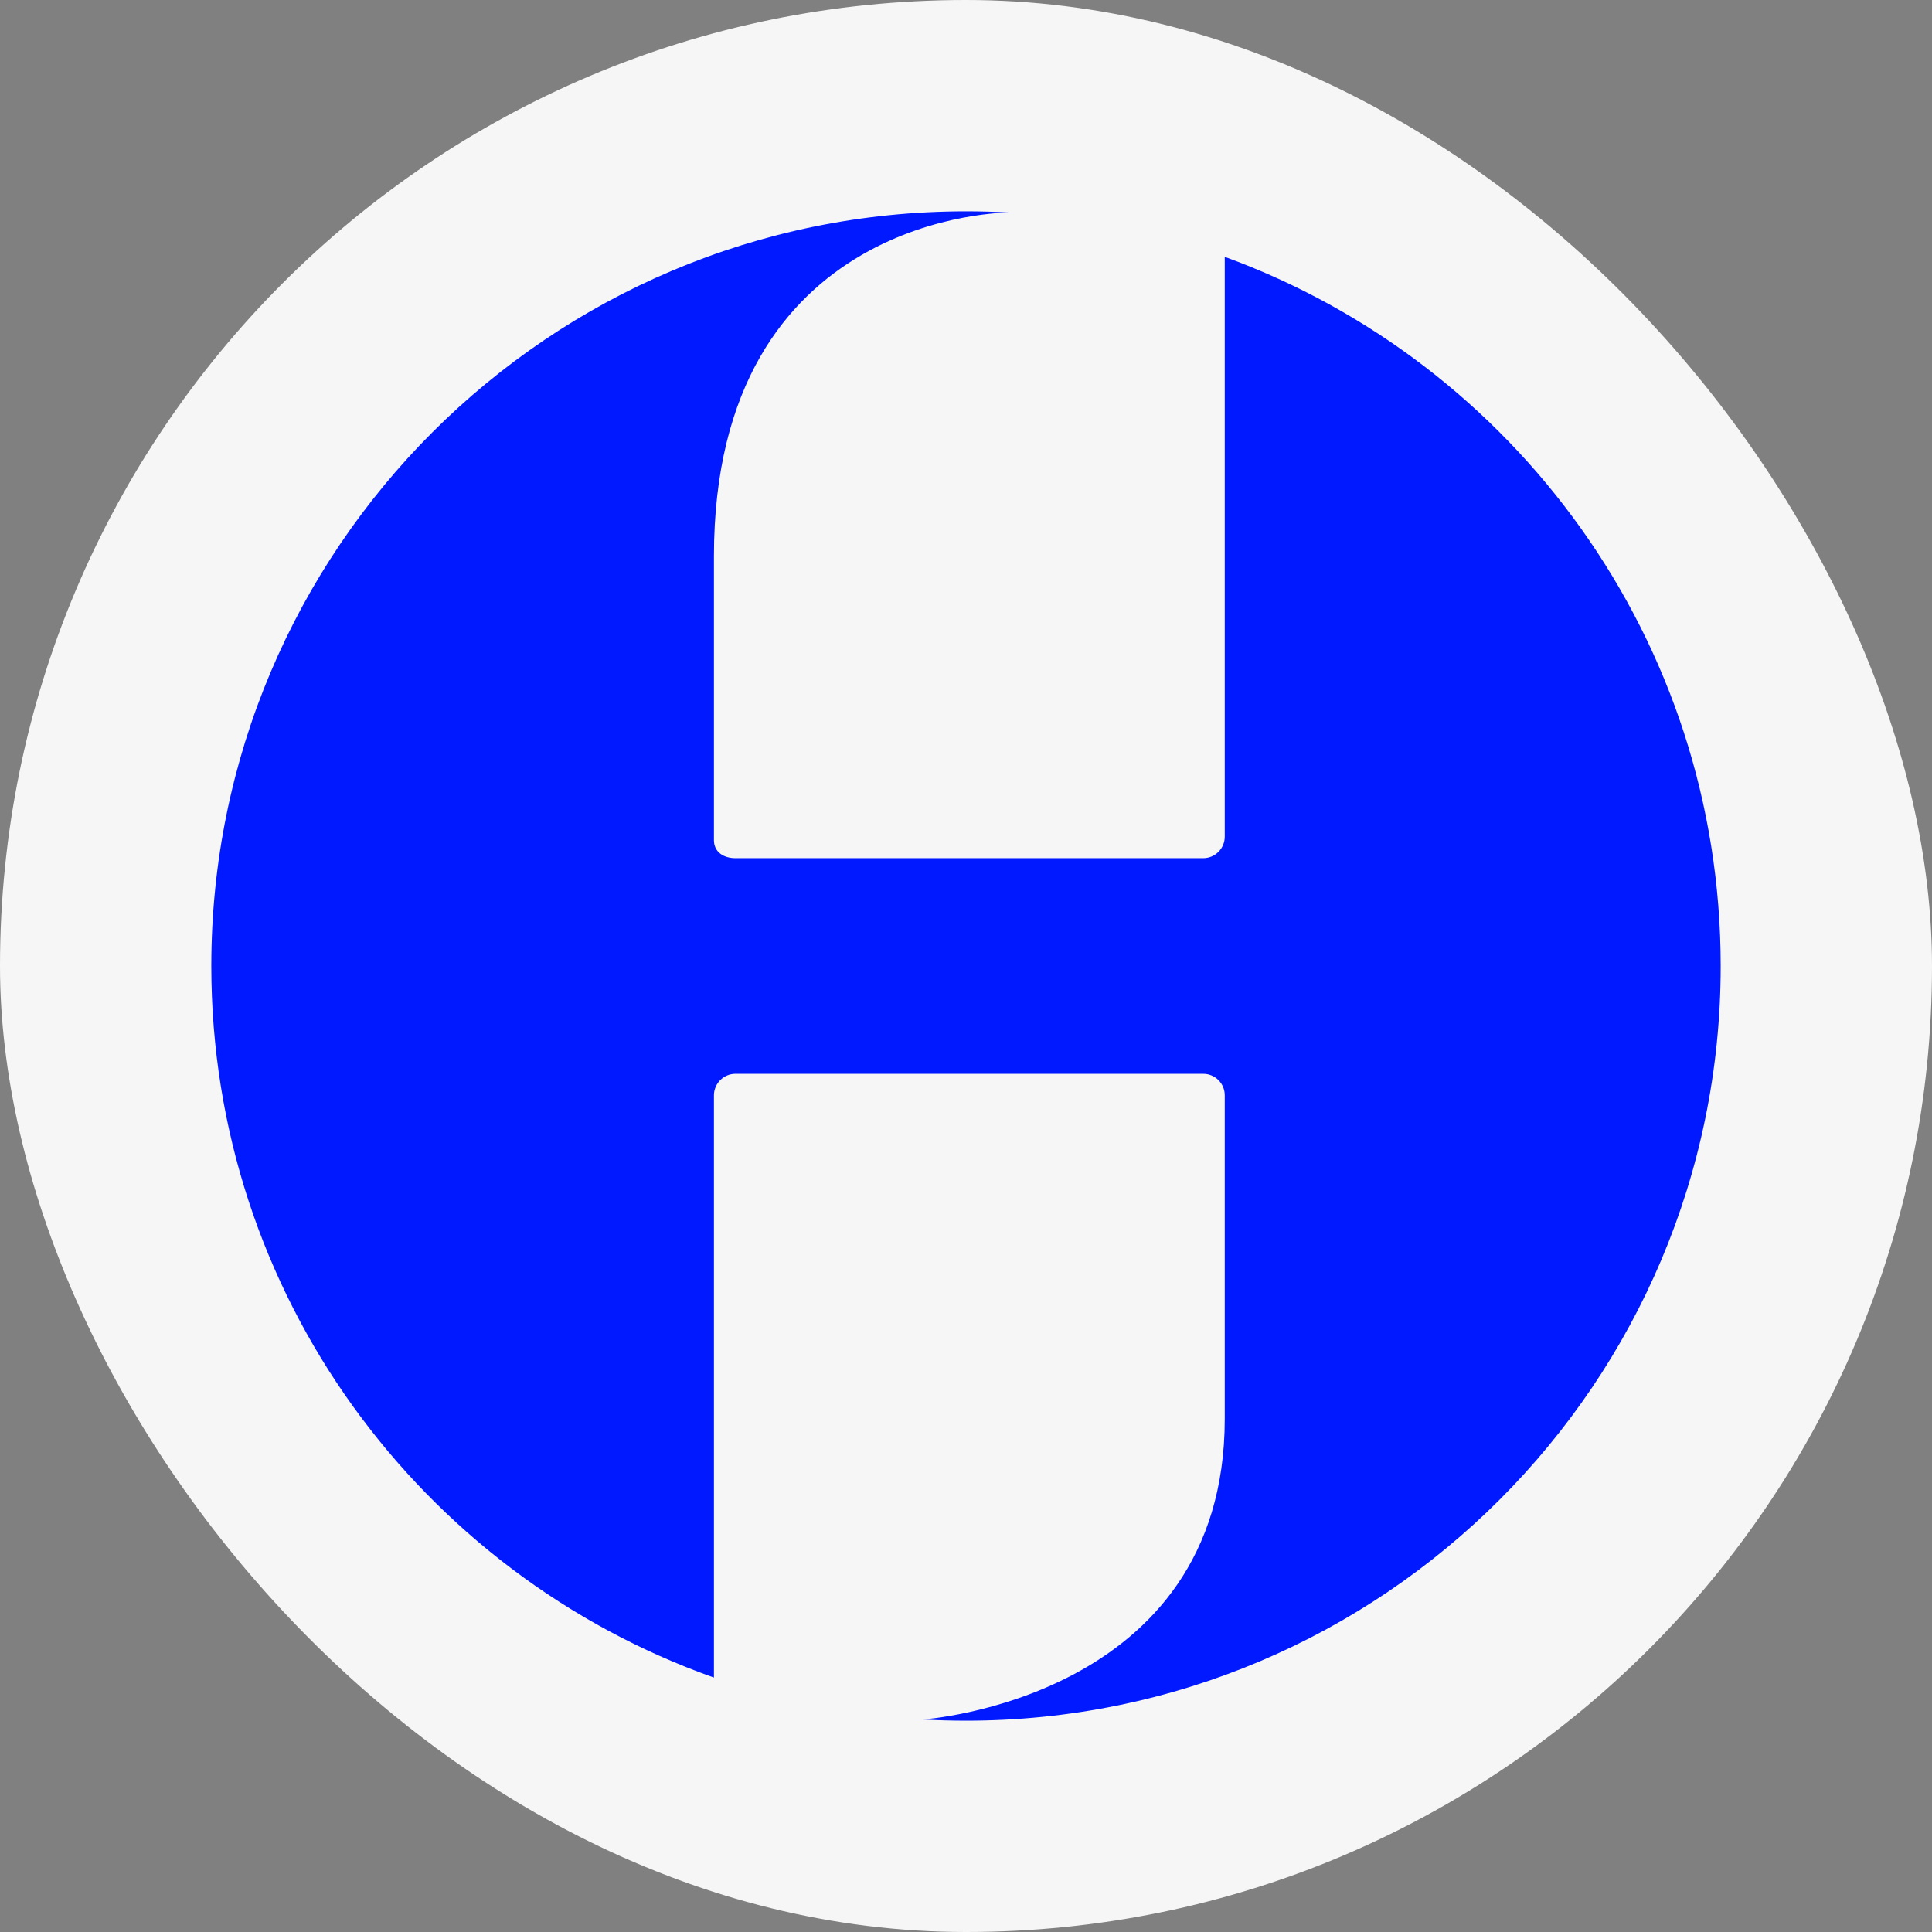
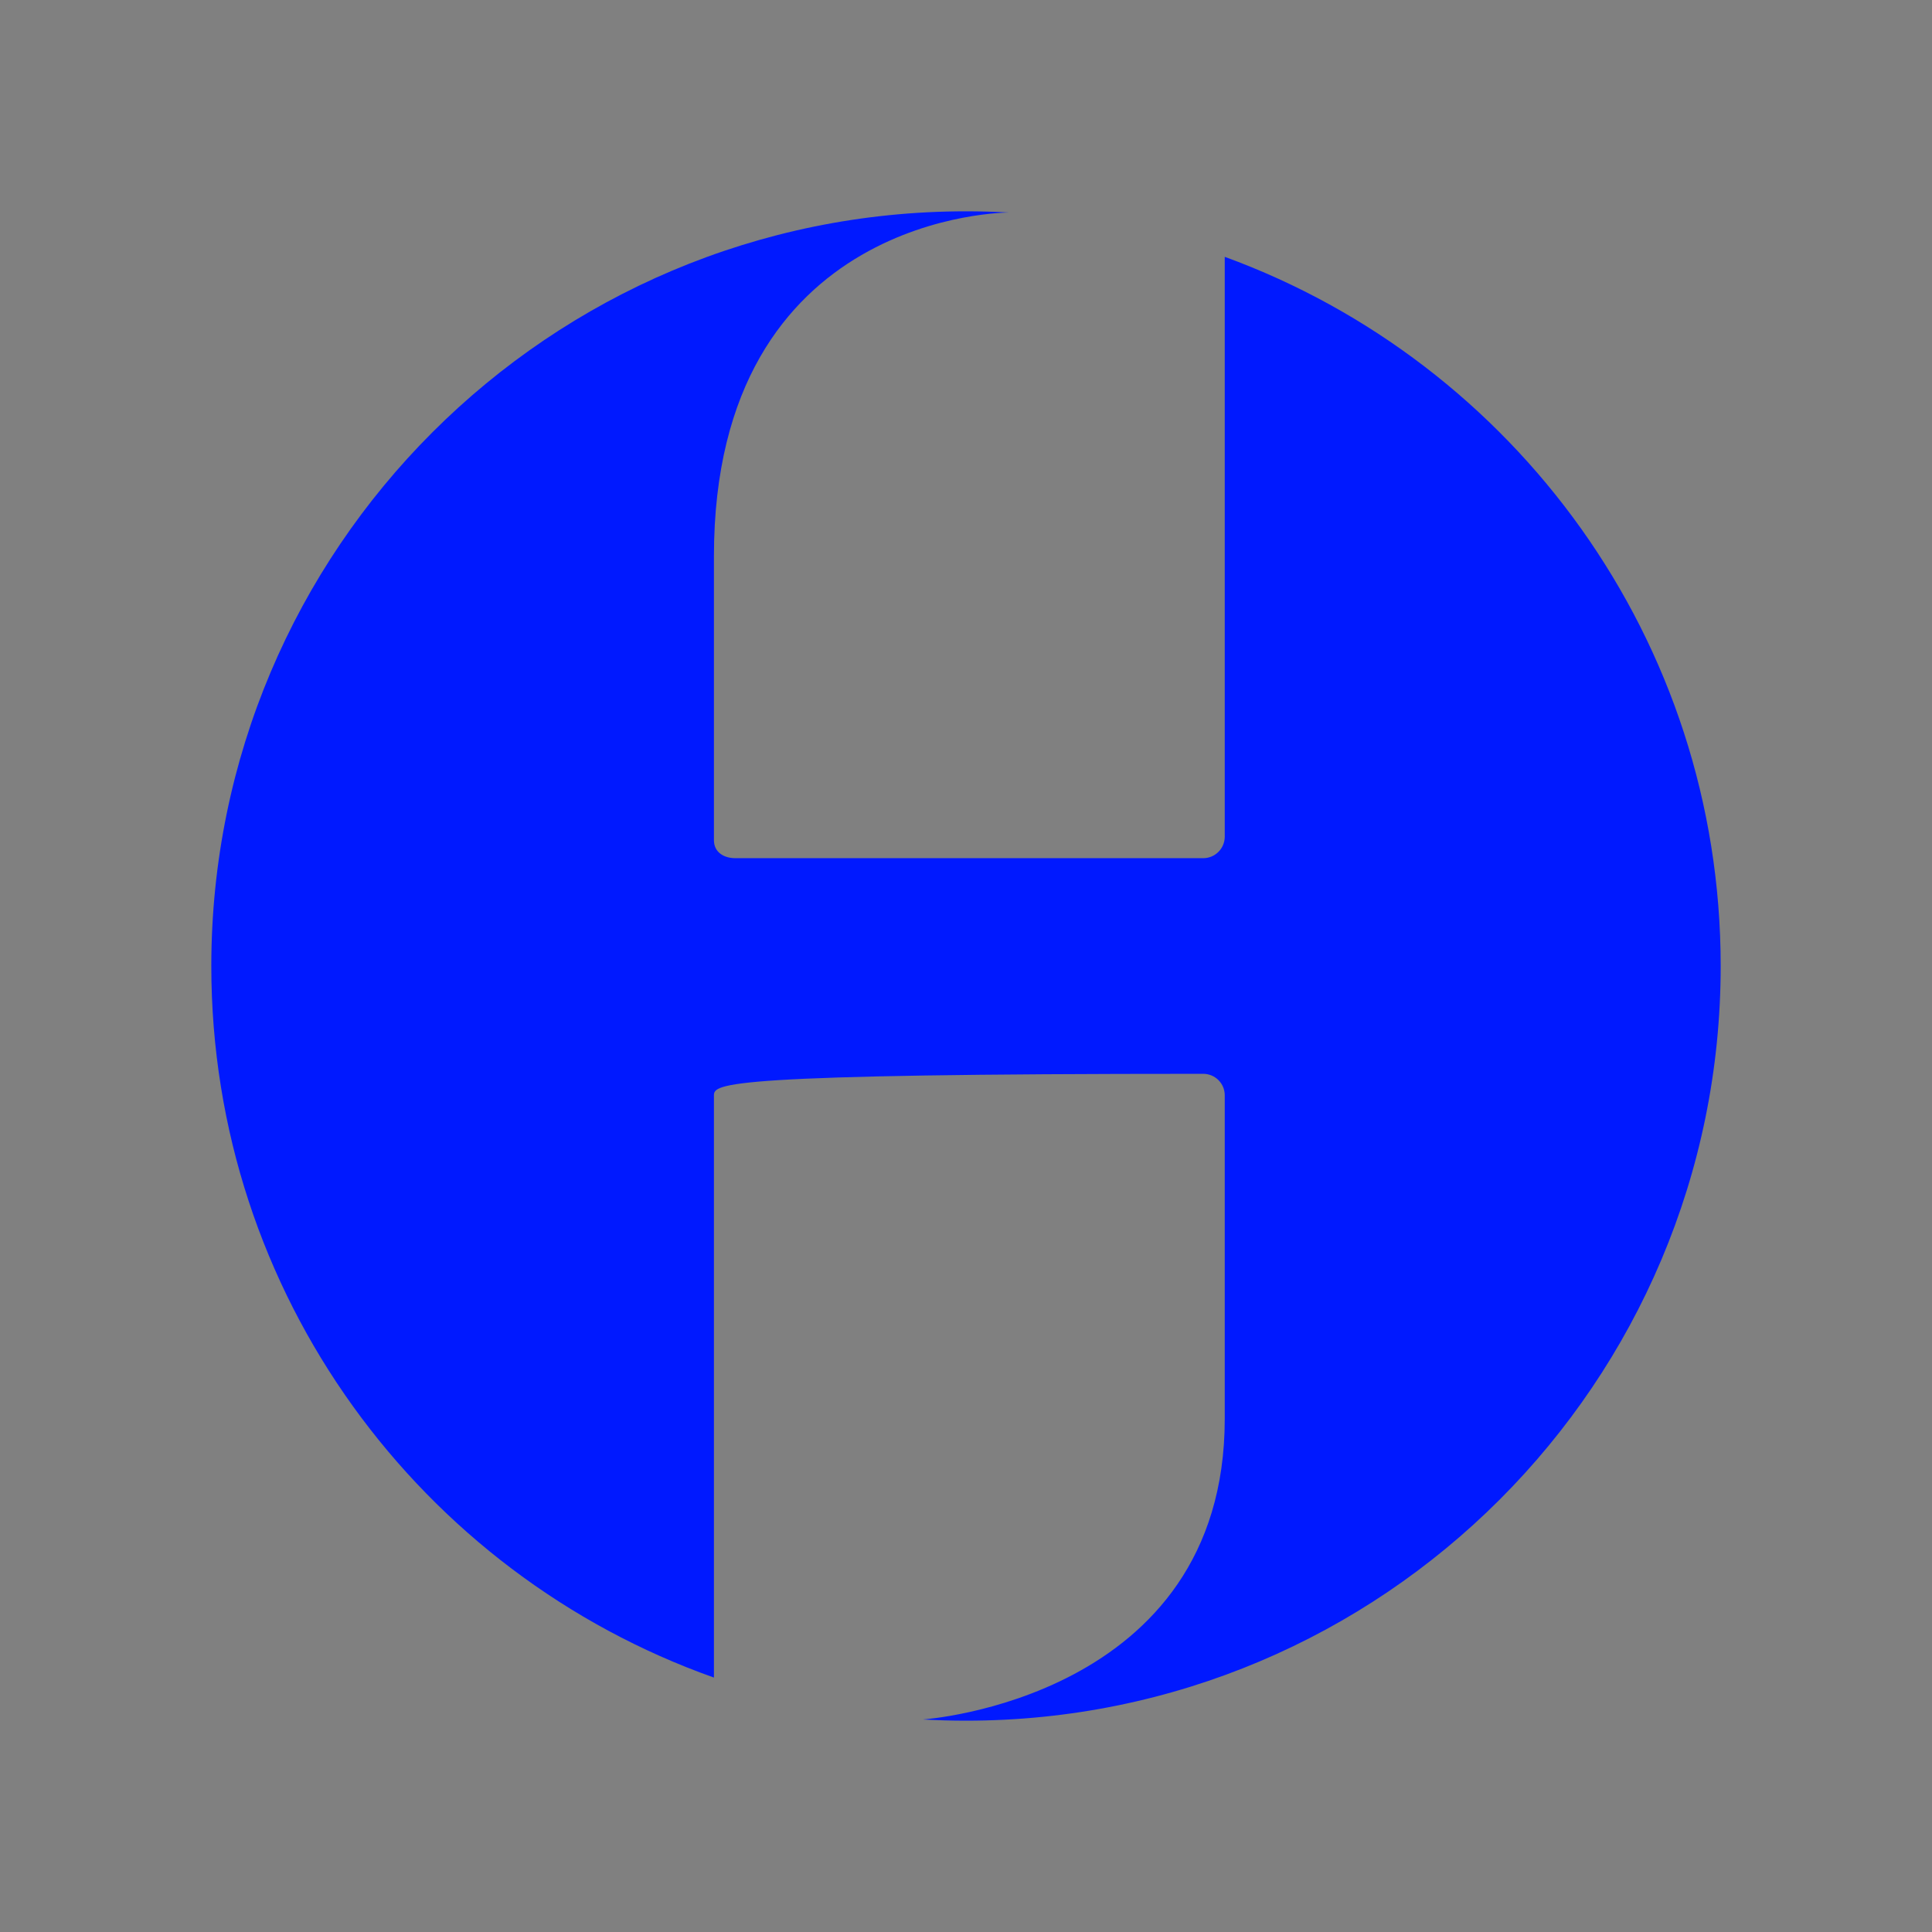
<svg xmlns="http://www.w3.org/2000/svg" width="256" height="256" viewBox="0 0 256 256" fill="none">
  <rect x="0" y="0" width="256" height="256" fill="#808080" stroke="none" />
-   <rect width="256" height="256" rx="128" fill="#F6F6F6" />
-   <path fill-rule="evenodd" clip-rule="evenodd" d="M228 128C228 183.229 183.229 228 128 228C126.082 228 124.177 227.946 122.286 227.839C122.286 227.839 162.286 225.143 162.286 188C162.286 161.987 162.286 149.988 162.286 145.133C162.286 143.555 161.006 142.286 159.429 142.286H97.456C95.878 142.286 94.599 143.565 94.599 145.143V222.286C55.794 208.539 28 171.515 28 128C28 72.772 72.772 28 128 28C129.918 28 131.823 28.054 133.714 28.16C133.714 28.16 94.599 28 94.599 73.714C94.599 97.446 94.599 107.318 94.599 111.325C94.599 112.902 95.878 113.714 97.456 113.714H159.429C161.006 113.714 162.286 112.435 162.286 110.857V34.032C200.627 48.025 228 84.816 228 128Z" fill="#0019FF" />
+   <path fill-rule="evenodd" clip-rule="evenodd" d="M228 128C228 183.229 183.229 228 128 228C126.082 228 124.177 227.946 122.286 227.839C122.286 227.839 162.286 225.143 162.286 188C162.286 161.987 162.286 149.988 162.286 145.133C162.286 143.555 161.006 142.286 159.429 142.286C95.878 142.286 94.599 143.565 94.599 145.143V222.286C55.794 208.539 28 171.515 28 128C28 72.772 72.772 28 128 28C129.918 28 131.823 28.054 133.714 28.16C133.714 28.16 94.599 28 94.599 73.714C94.599 97.446 94.599 107.318 94.599 111.325C94.599 112.902 95.878 113.714 97.456 113.714H159.429C161.006 113.714 162.286 112.435 162.286 110.857V34.032C200.627 48.025 228 84.816 228 128Z" fill="#0019FF" />
</svg>